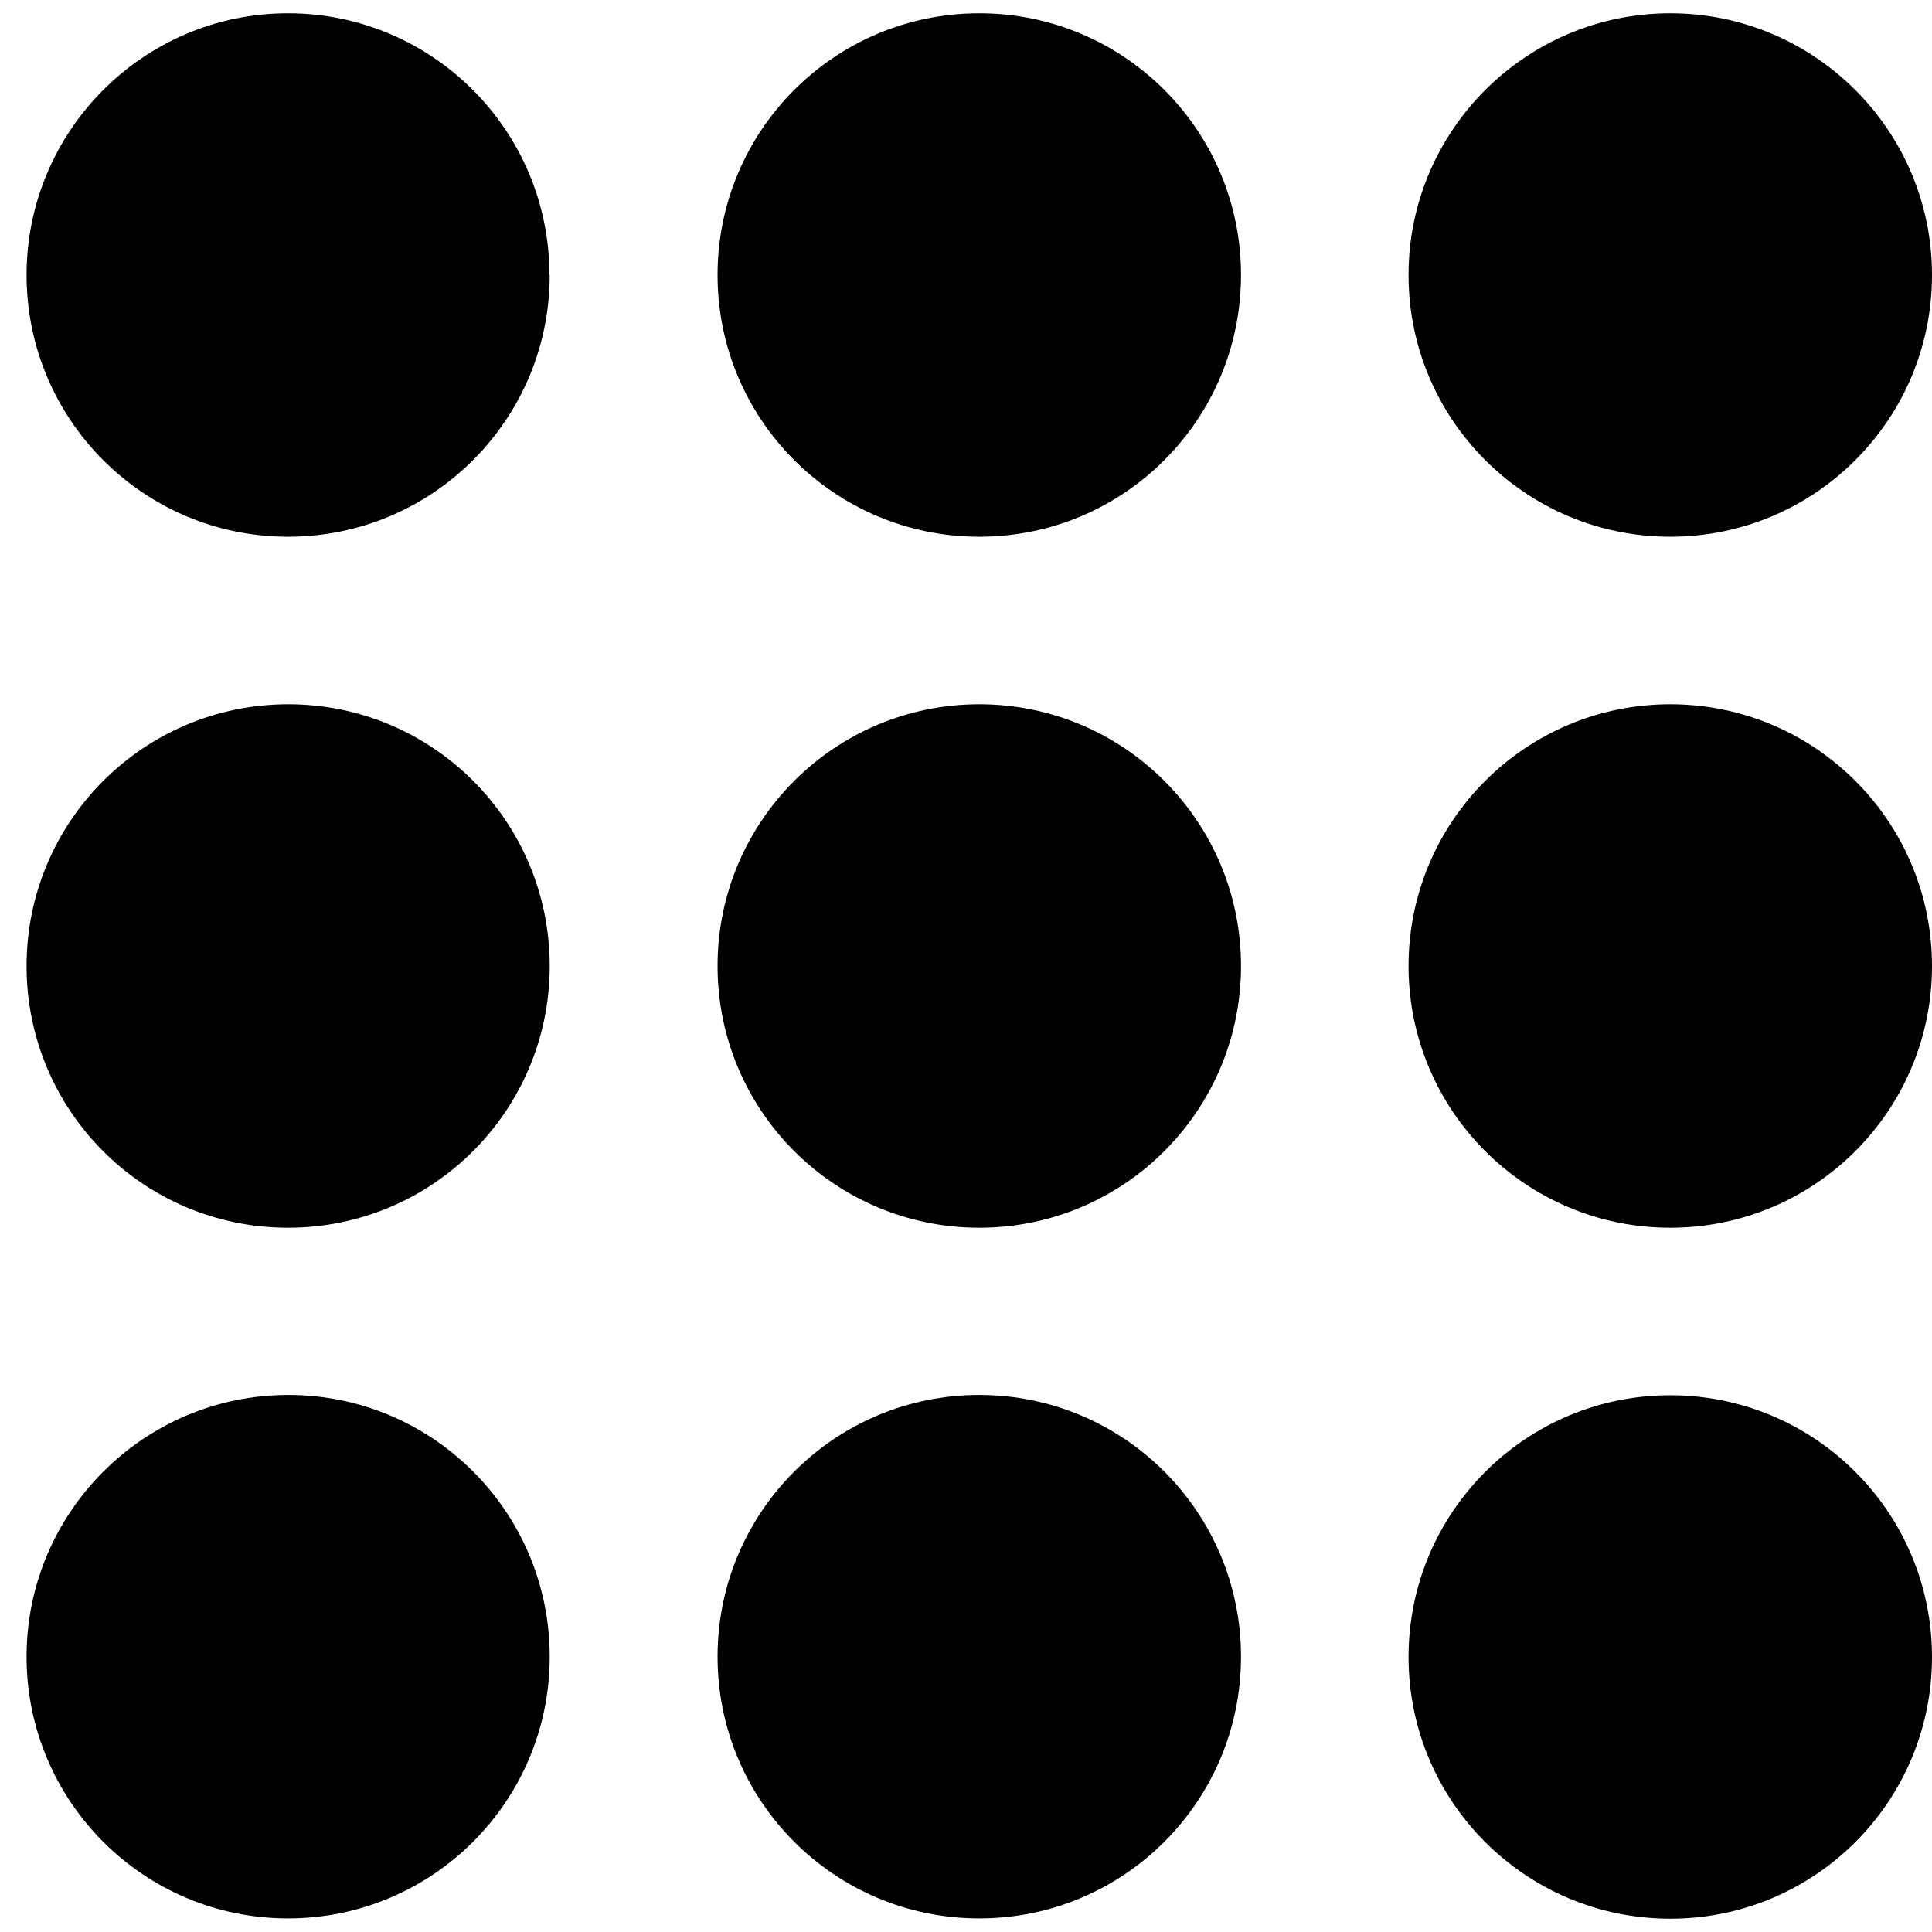
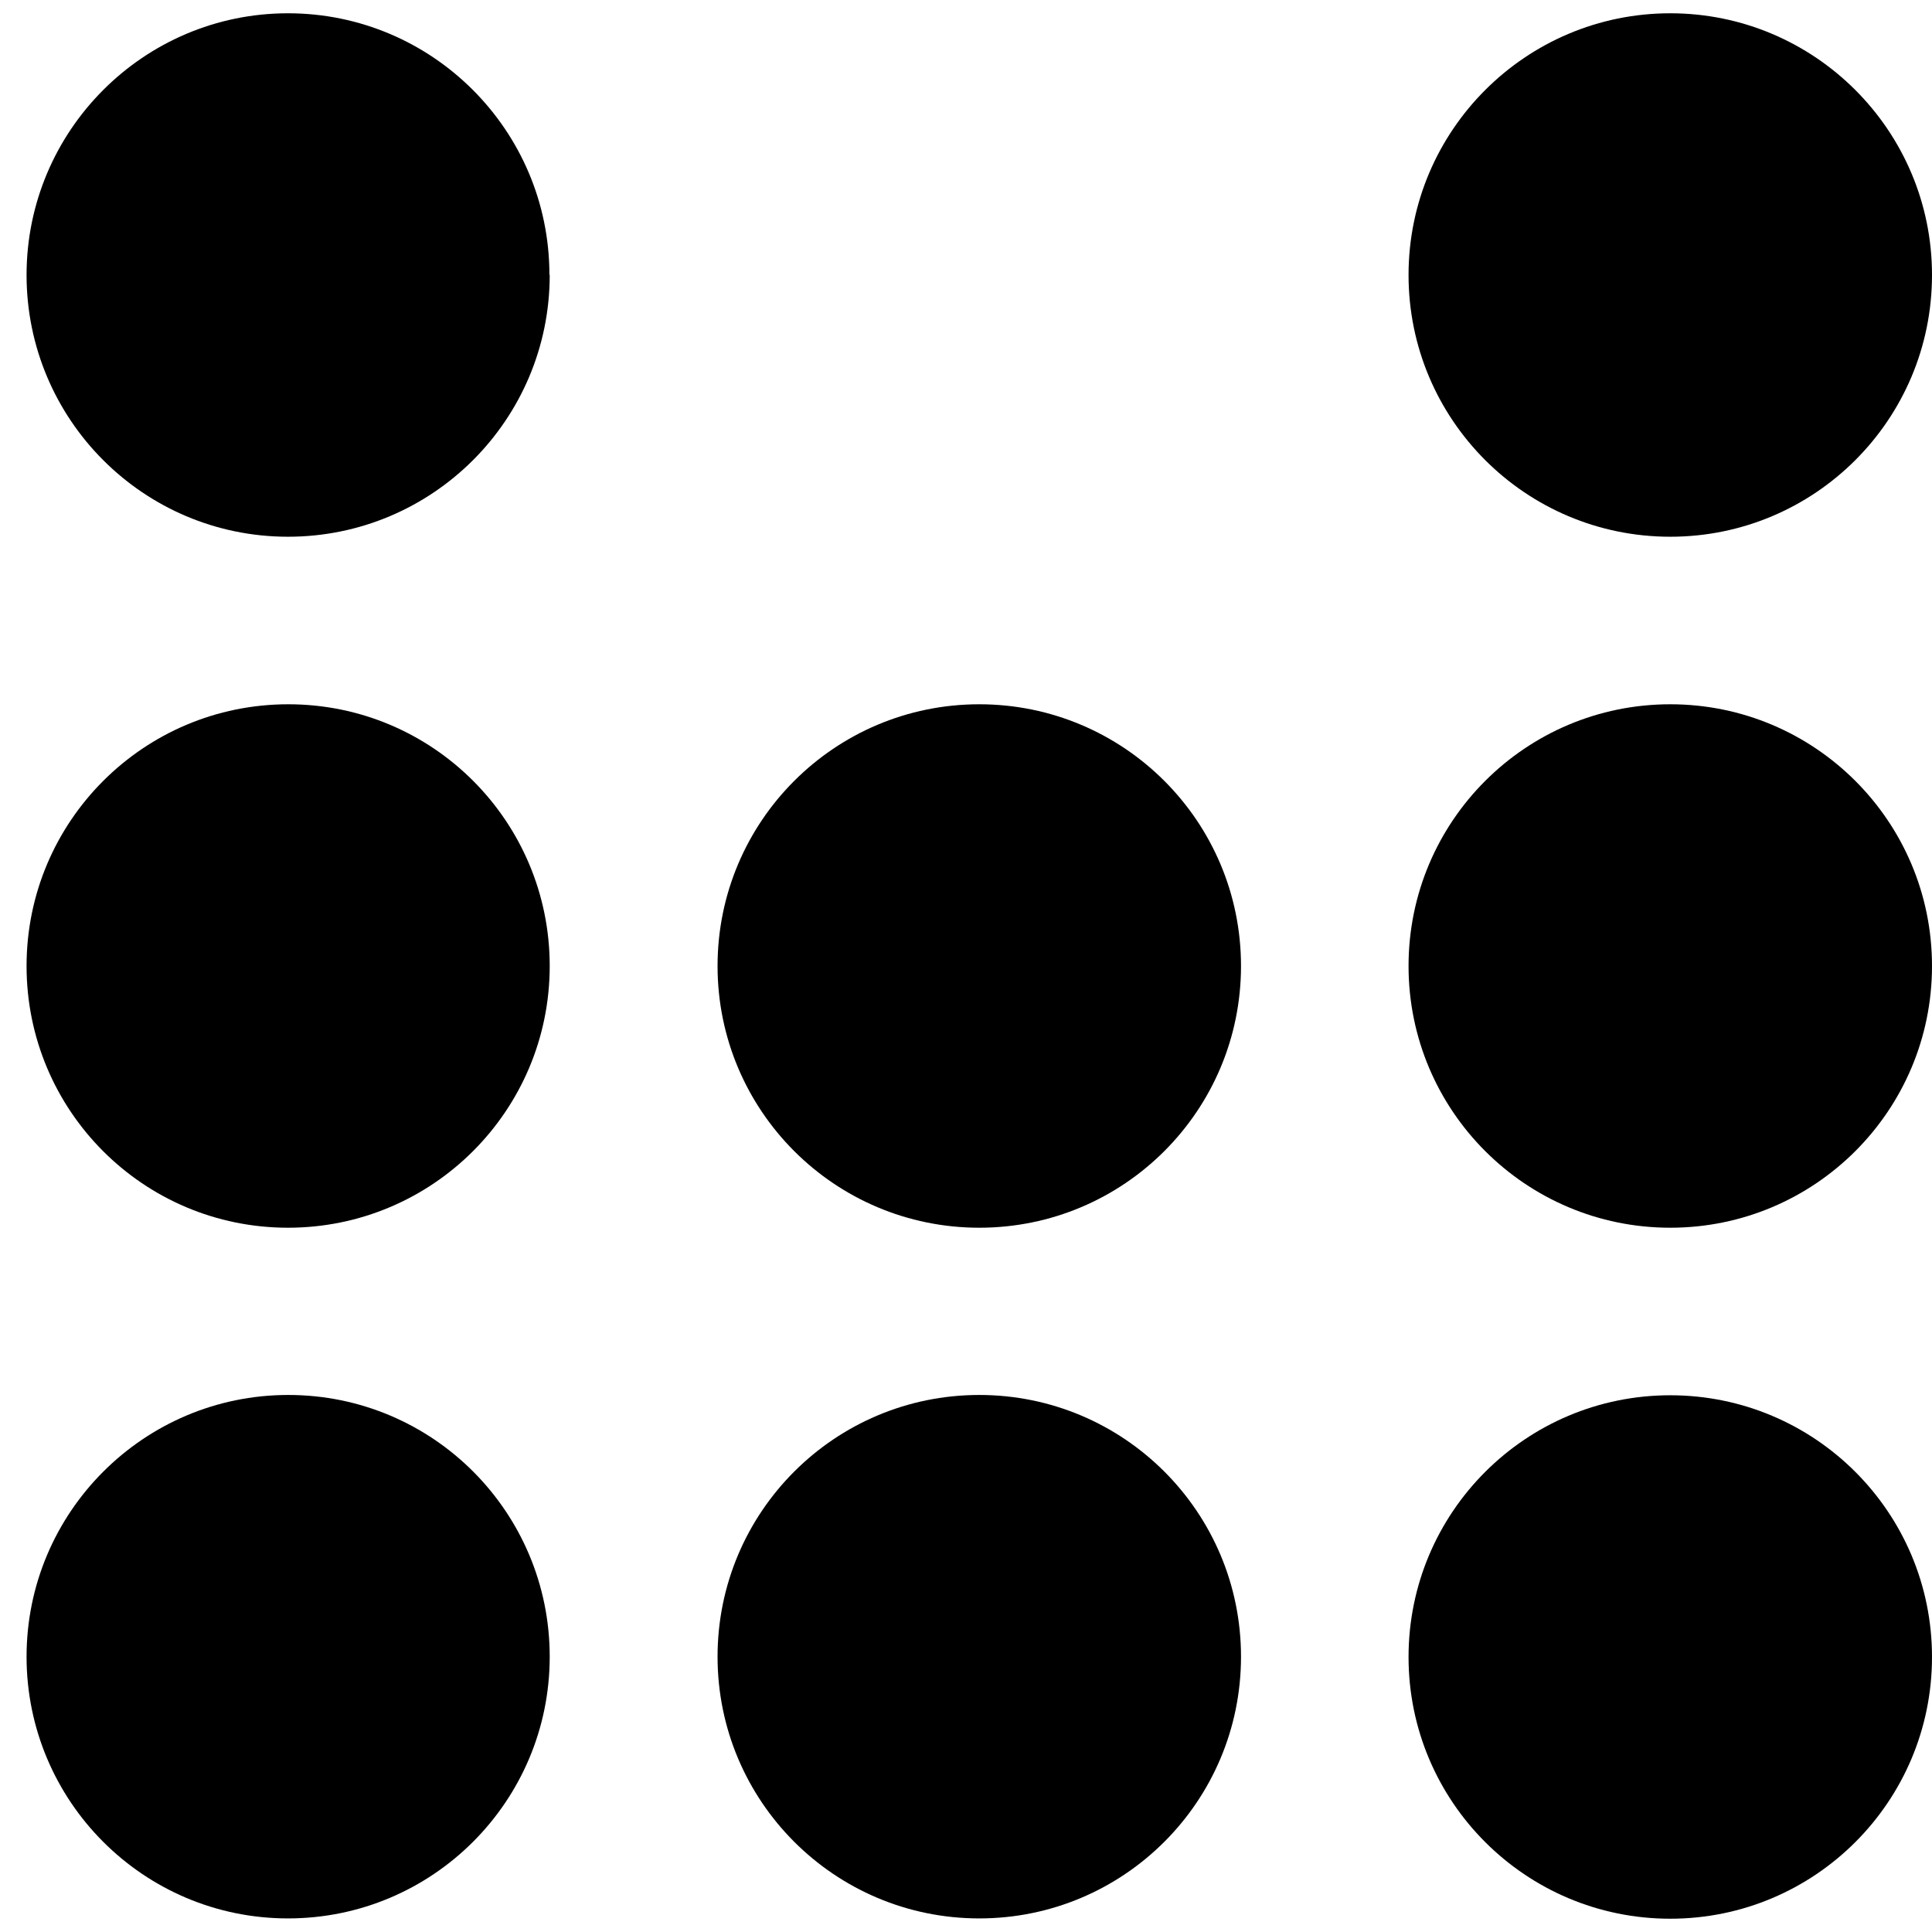
<svg xmlns="http://www.w3.org/2000/svg" id="uuid-4ad7656a-2d9a-451a-b1d8-69cedd0d6560" data-name="Layer 1" viewBox="0 0 64 64">
  <g id="uuid-902ec8a1-a1b7-4cd8-804e-5cc03fd37e2e" data-name="Logo WorkIT Fullcolor Light">
    <g id="uuid-58ed2f7c-1382-4069-b206-4d640972b331" data-name="Group 117">
      <path id="uuid-e847b88f-96a7-4837-9dcd-685f2c39b115" data-name="Path 677" d="m64,54.89c0,4.79-3.88,8.67-8.67,8.67s-8.67-3.88-8.67-8.67,3.88-8.67,8.67-8.67,8.67,3.88,8.67,8.67h0Z" />
    </g>
    <g id="uuid-38c4525c-2092-43ff-bd9b-c4ec28961e57" data-name="Group 119">
      <g id="uuid-04dd3cce-9225-456c-a1c2-6e782b1d0207" data-name="Group 118">
        <path id="uuid-84941da8-afca-4477-9488-2aad1f4d2c41" data-name="Path 681" d="m18.21,54.88c0,4.79-3.88,8.67-8.67,8.67S.88,59.66.88,54.88s3.88-8.67,8.67-8.67h0c4.79,0,8.66,3.88,8.66,8.67Z" />
        <path id="uuid-730249a9-9d2f-44f1-ba55-60a76b771346" data-name="Path 682" d="m41.11,54.88c0,4.79-3.88,8.67-8.67,8.67s-8.67-3.88-8.67-8.67,3.88-8.67,8.67-8.67,8.67,3.88,8.67,8.67h0Z" />
        <path id="uuid-d3dd6fd2-85f6-4455-9715-c00995a36dee" data-name="Path 683" d="m18.21,32c0,4.79-3.88,8.67-8.67,8.67S.88,36.79.88,32s3.88-8.67,8.67-8.67h0c4.79,0,8.66,3.88,8.66,8.67Z" />
        <path id="uuid-7d5a40b0-fbb3-4816-b29e-8adaa178a803" data-name="Path 684" d="m64,32c0,4.79-3.88,8.67-8.67,8.67s-8.67-3.88-8.67-8.67,3.88-8.67,8.67-8.67,8.67,3.88,8.67,8.67h0Z" />
        <path id="uuid-703ec11a-bd75-4b8b-953f-a0b6c4be0a58" data-name="Path 685" d="m41.11,32c0,4.79-3.88,8.67-8.67,8.67s-8.67-3.88-8.67-8.67,3.88-8.67,8.67-8.67,8.67,3.88,8.67,8.67h0Z" />
        <path id="uuid-6b342b81-6604-42d4-9715-6c9707621fae" data-name="Path 686" d="m18.21,9.11c0,4.79-3.88,8.67-8.67,8.67S.88,13.89.88,9.11,4.76.44,9.54.44h0c4.78,0,8.66,3.88,8.66,8.66h0Z" />
        <path id="uuid-f5ed290b-1cbf-4e43-9606-9f1a3584d293" data-name="Path 687" d="m64,9.11c0,4.79-3.88,8.67-8.67,8.67s-8.67-3.88-8.67-8.67S50.55.44,55.33.44s8.67,3.88,8.67,8.67h0Z" />
-         <path id="uuid-1c7bfb0b-830c-4136-8439-8ffeb1f98c19" data-name="Path 688" d="m41.11,9.11c0,4.79-3.88,8.67-8.67,8.67s-8.67-3.88-8.67-8.67S27.65.44,32.44.44s8.67,3.88,8.67,8.67h0Z" />
      </g>
    </g>
  </g>
</svg>